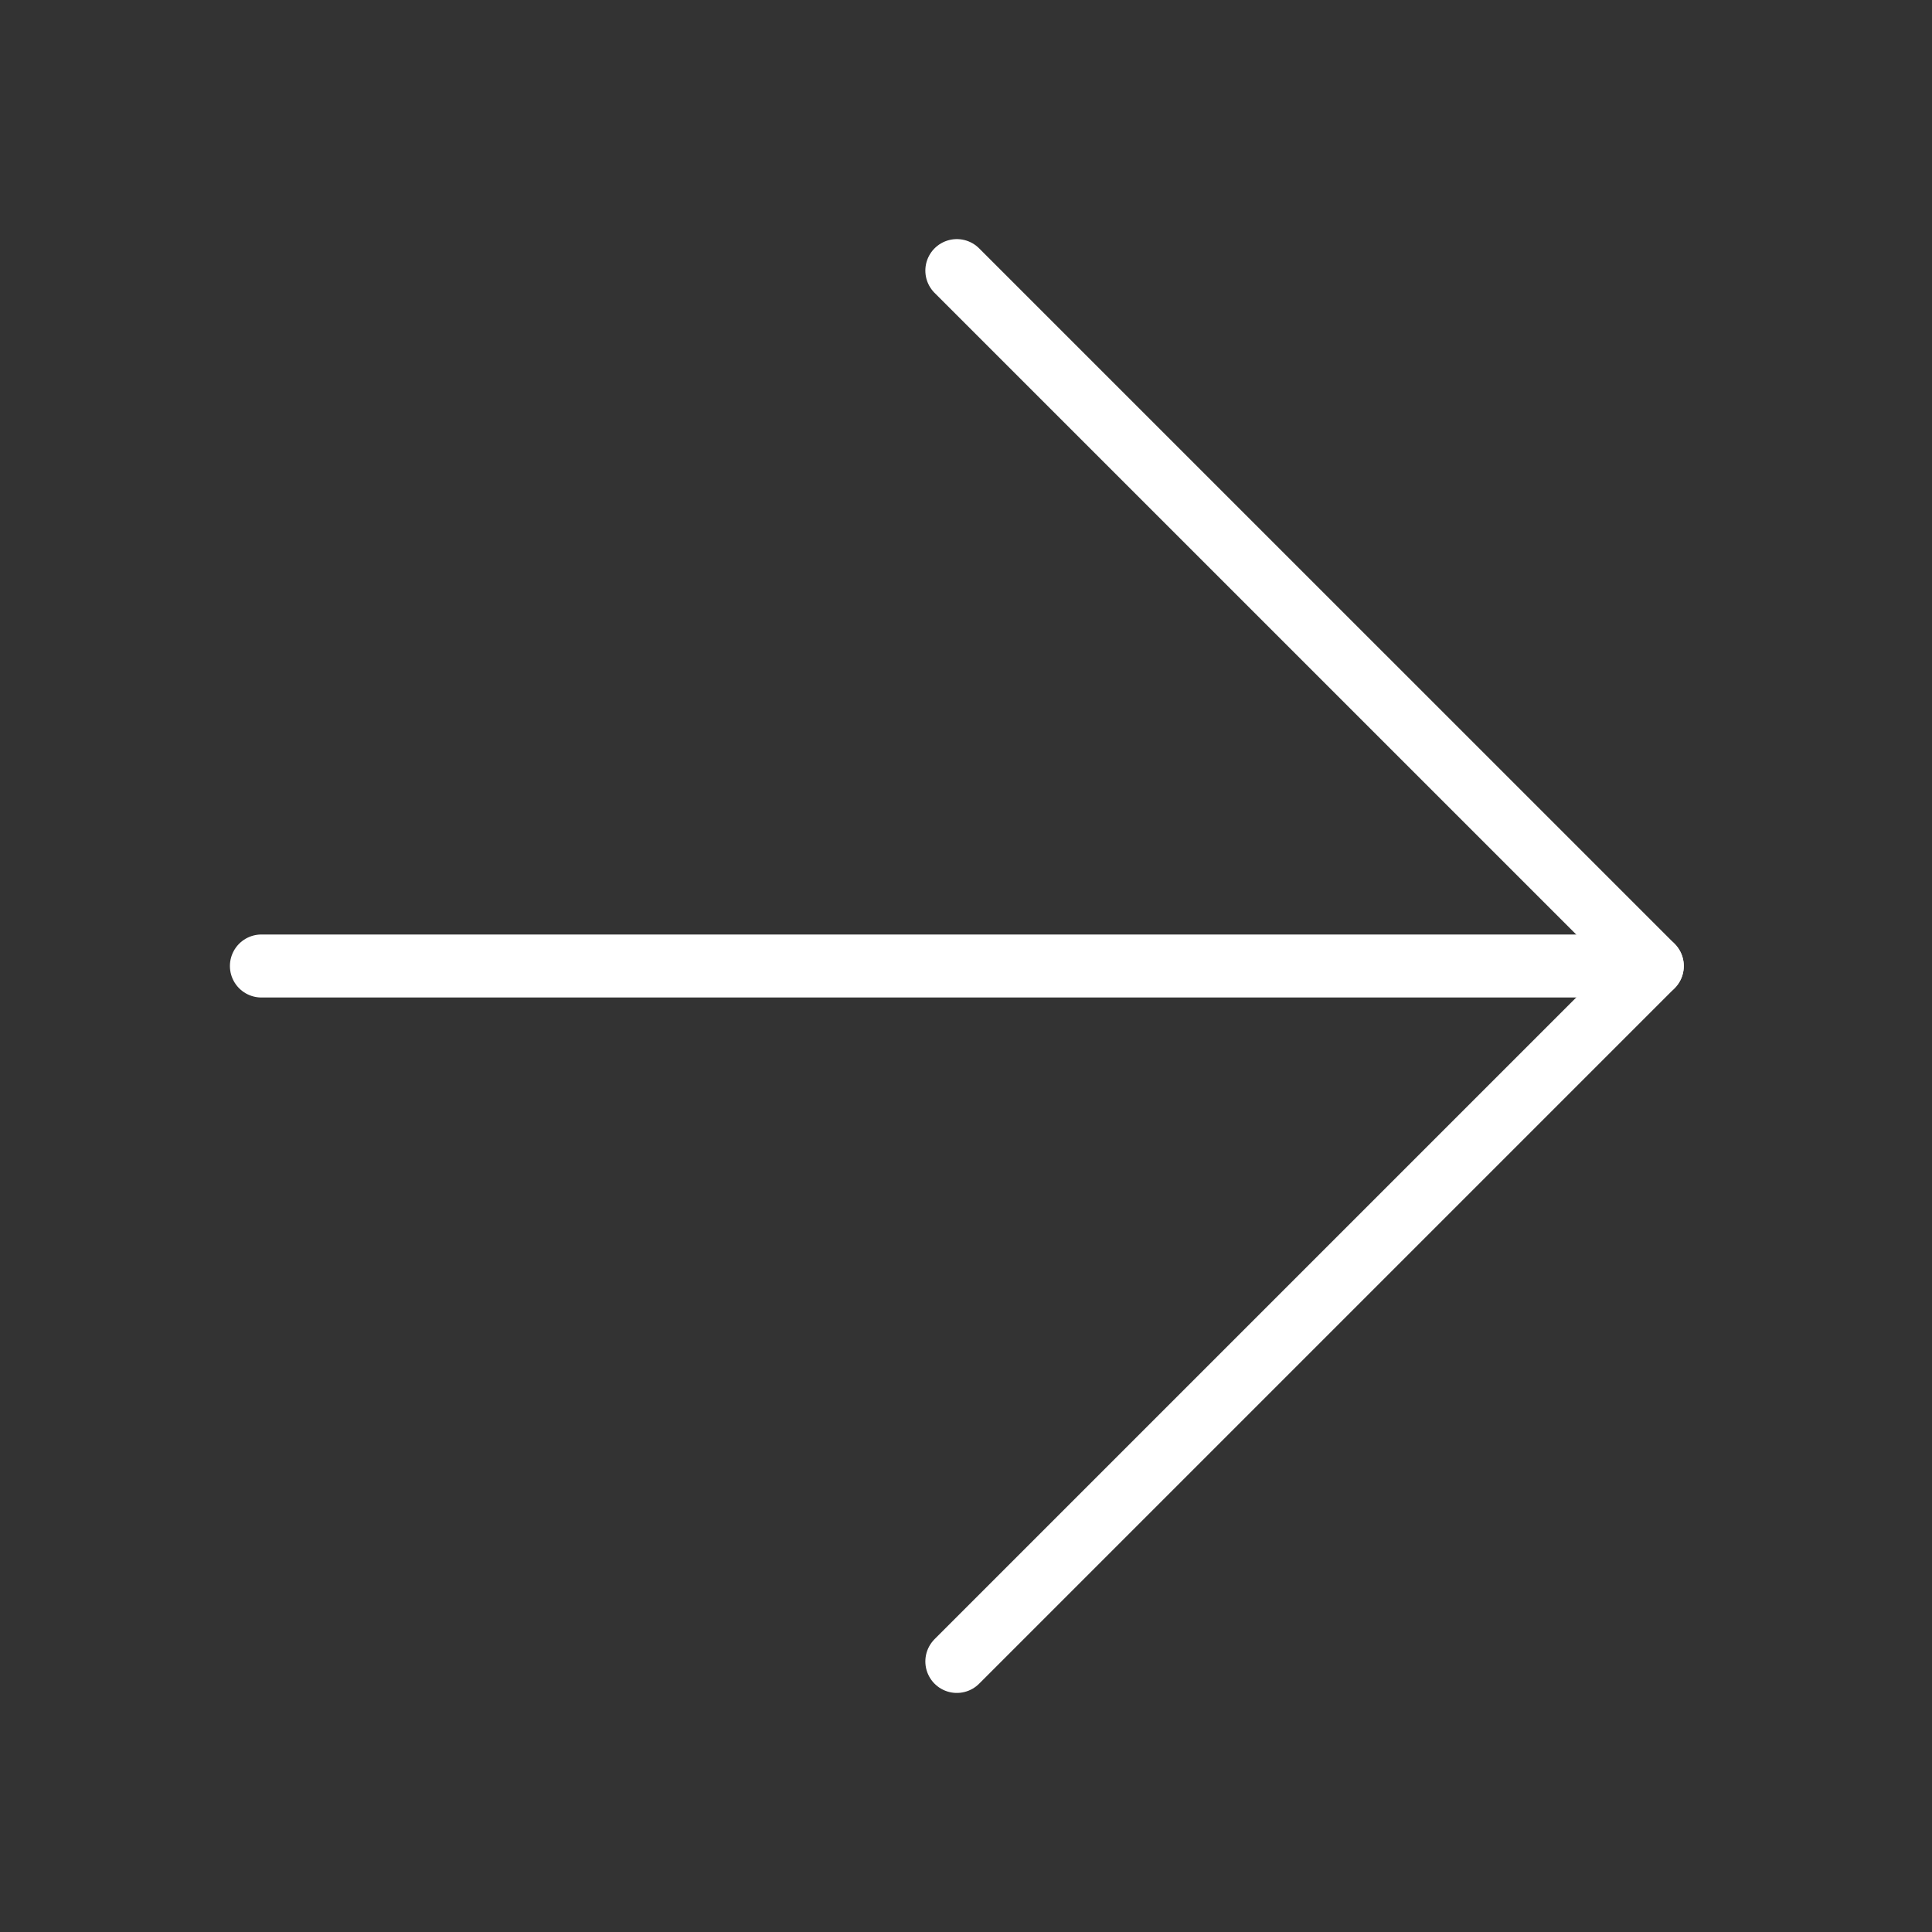
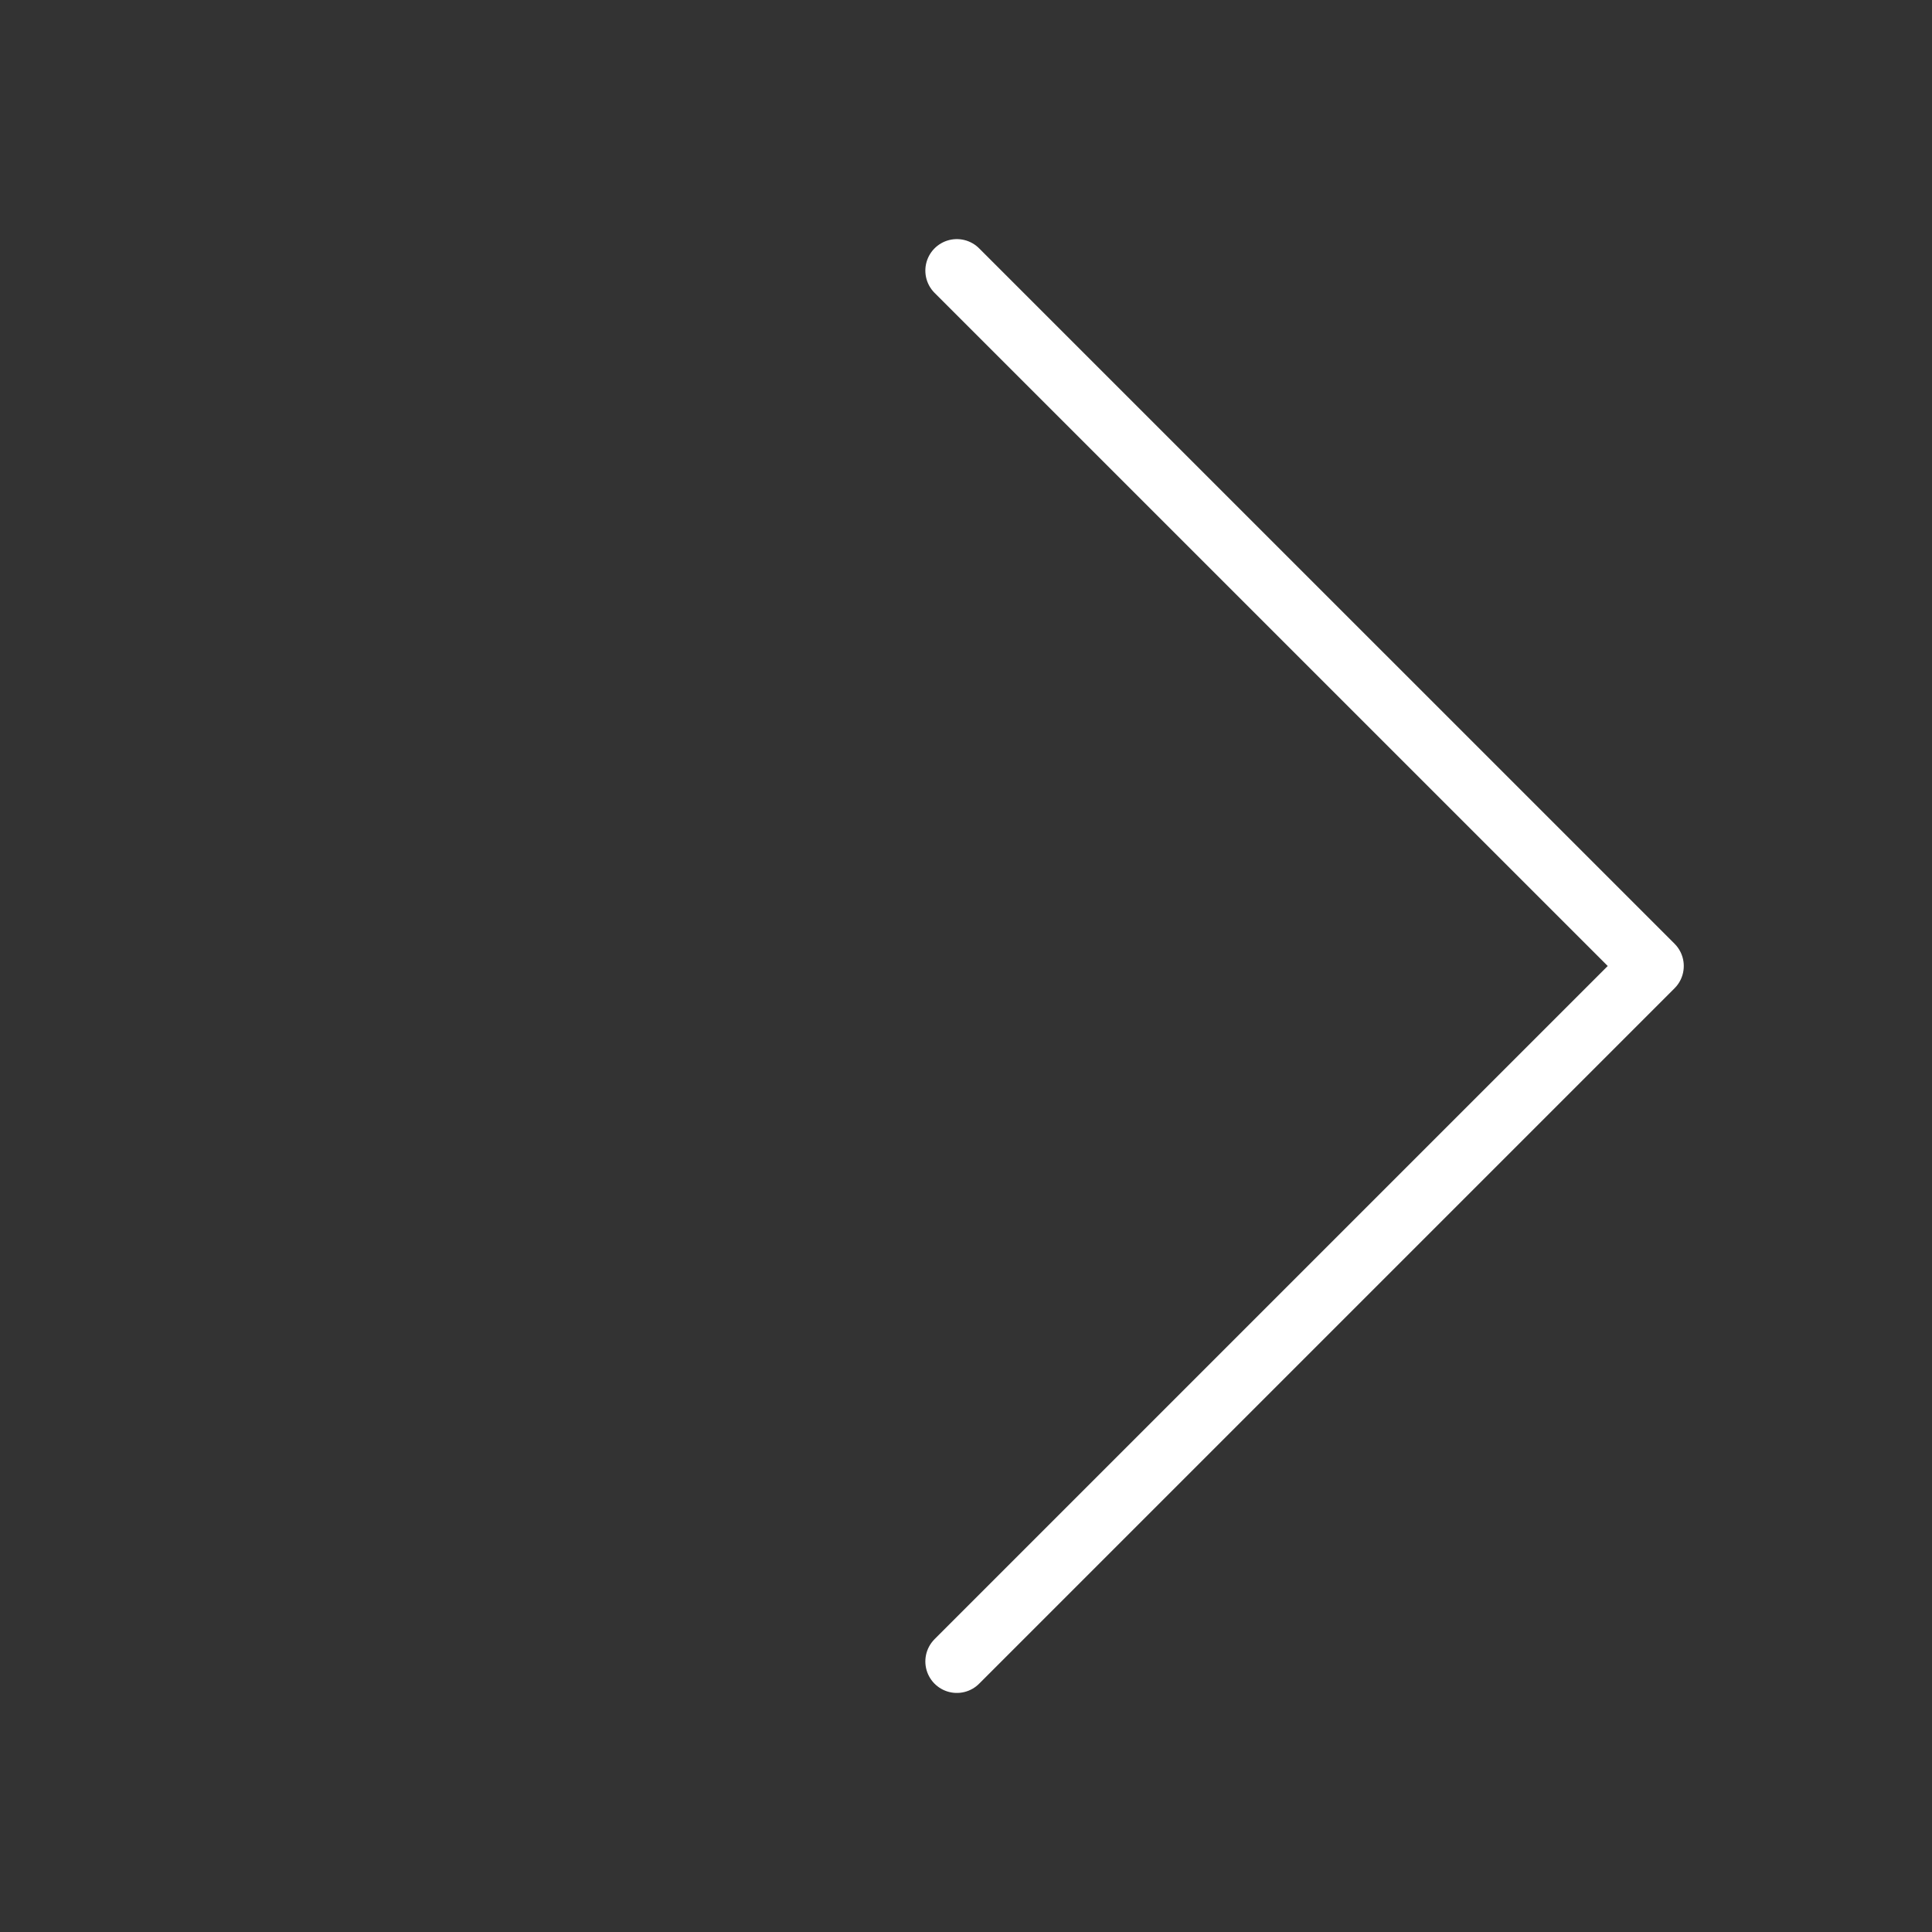
<svg xmlns="http://www.w3.org/2000/svg" id="Group_6" data-name="Group 6" width="46" height="46" viewBox="0 0 46 46">
  <rect x="0" y="0" width="46" height="46" fill="#333333" stroke="none" />
  <defs>
    <clipPath id="clip-path">
      <rect id="Rectangle_5" data-name="Rectangle 5" width="46" height="46" fill="none" stroke="#fff" stroke-linecap="round" stroke-linejoin="round" stroke-width="1.5" />
    </clipPath>
  </defs>
  <g id="Group_5" data-name="Group 5" transform="translate(0 0)" clip-path="url(#clip-path)">
    <path id="Path_3" data-name="Path 3" d="M26.87.354,43.428,16.911,26.87,33.469" transform="translate(-4.088 6.089)" fill="none" stroke="#fff" stroke-linecap="round" stroke-linejoin="round" stroke-miterlimit="10" stroke-width="1.5" />
-     <line id="Line_15" data-name="Line 15" x2="33.116" transform="translate(6.224 23)" fill="none" stroke="#fff" stroke-linecap="round" stroke-miterlimit="10" stroke-width="1.5" />
  </g>
</svg>